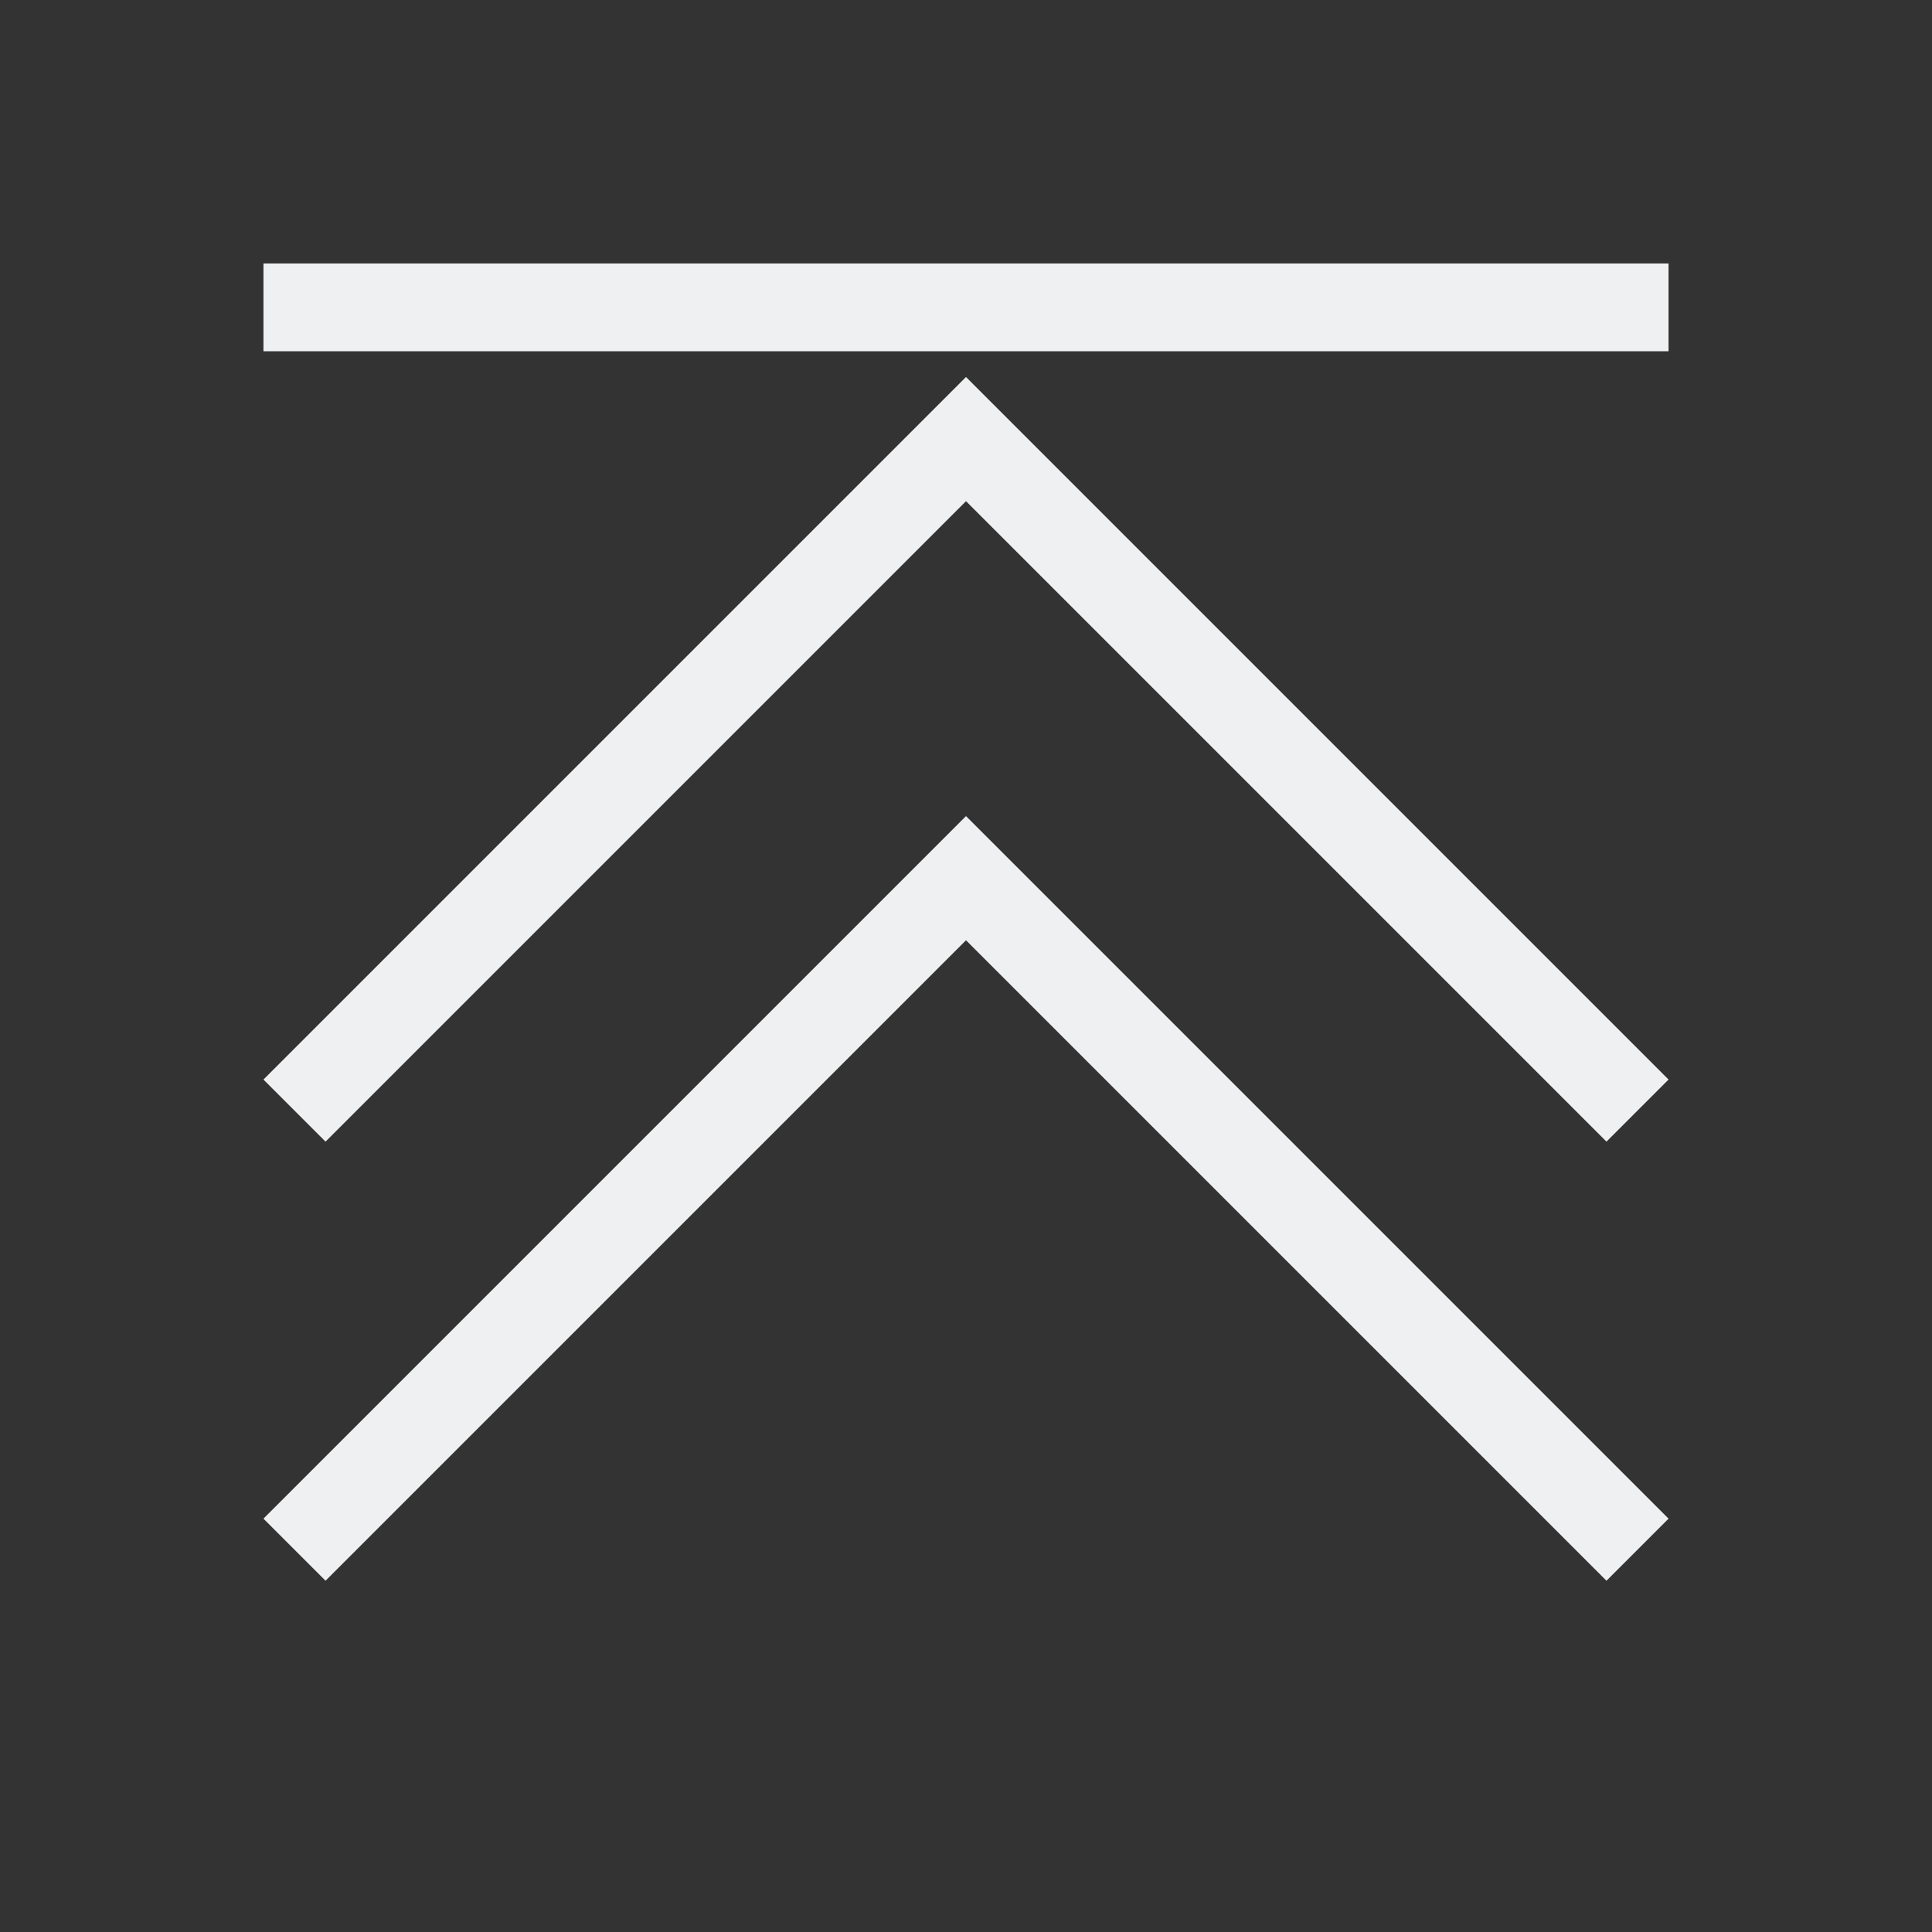
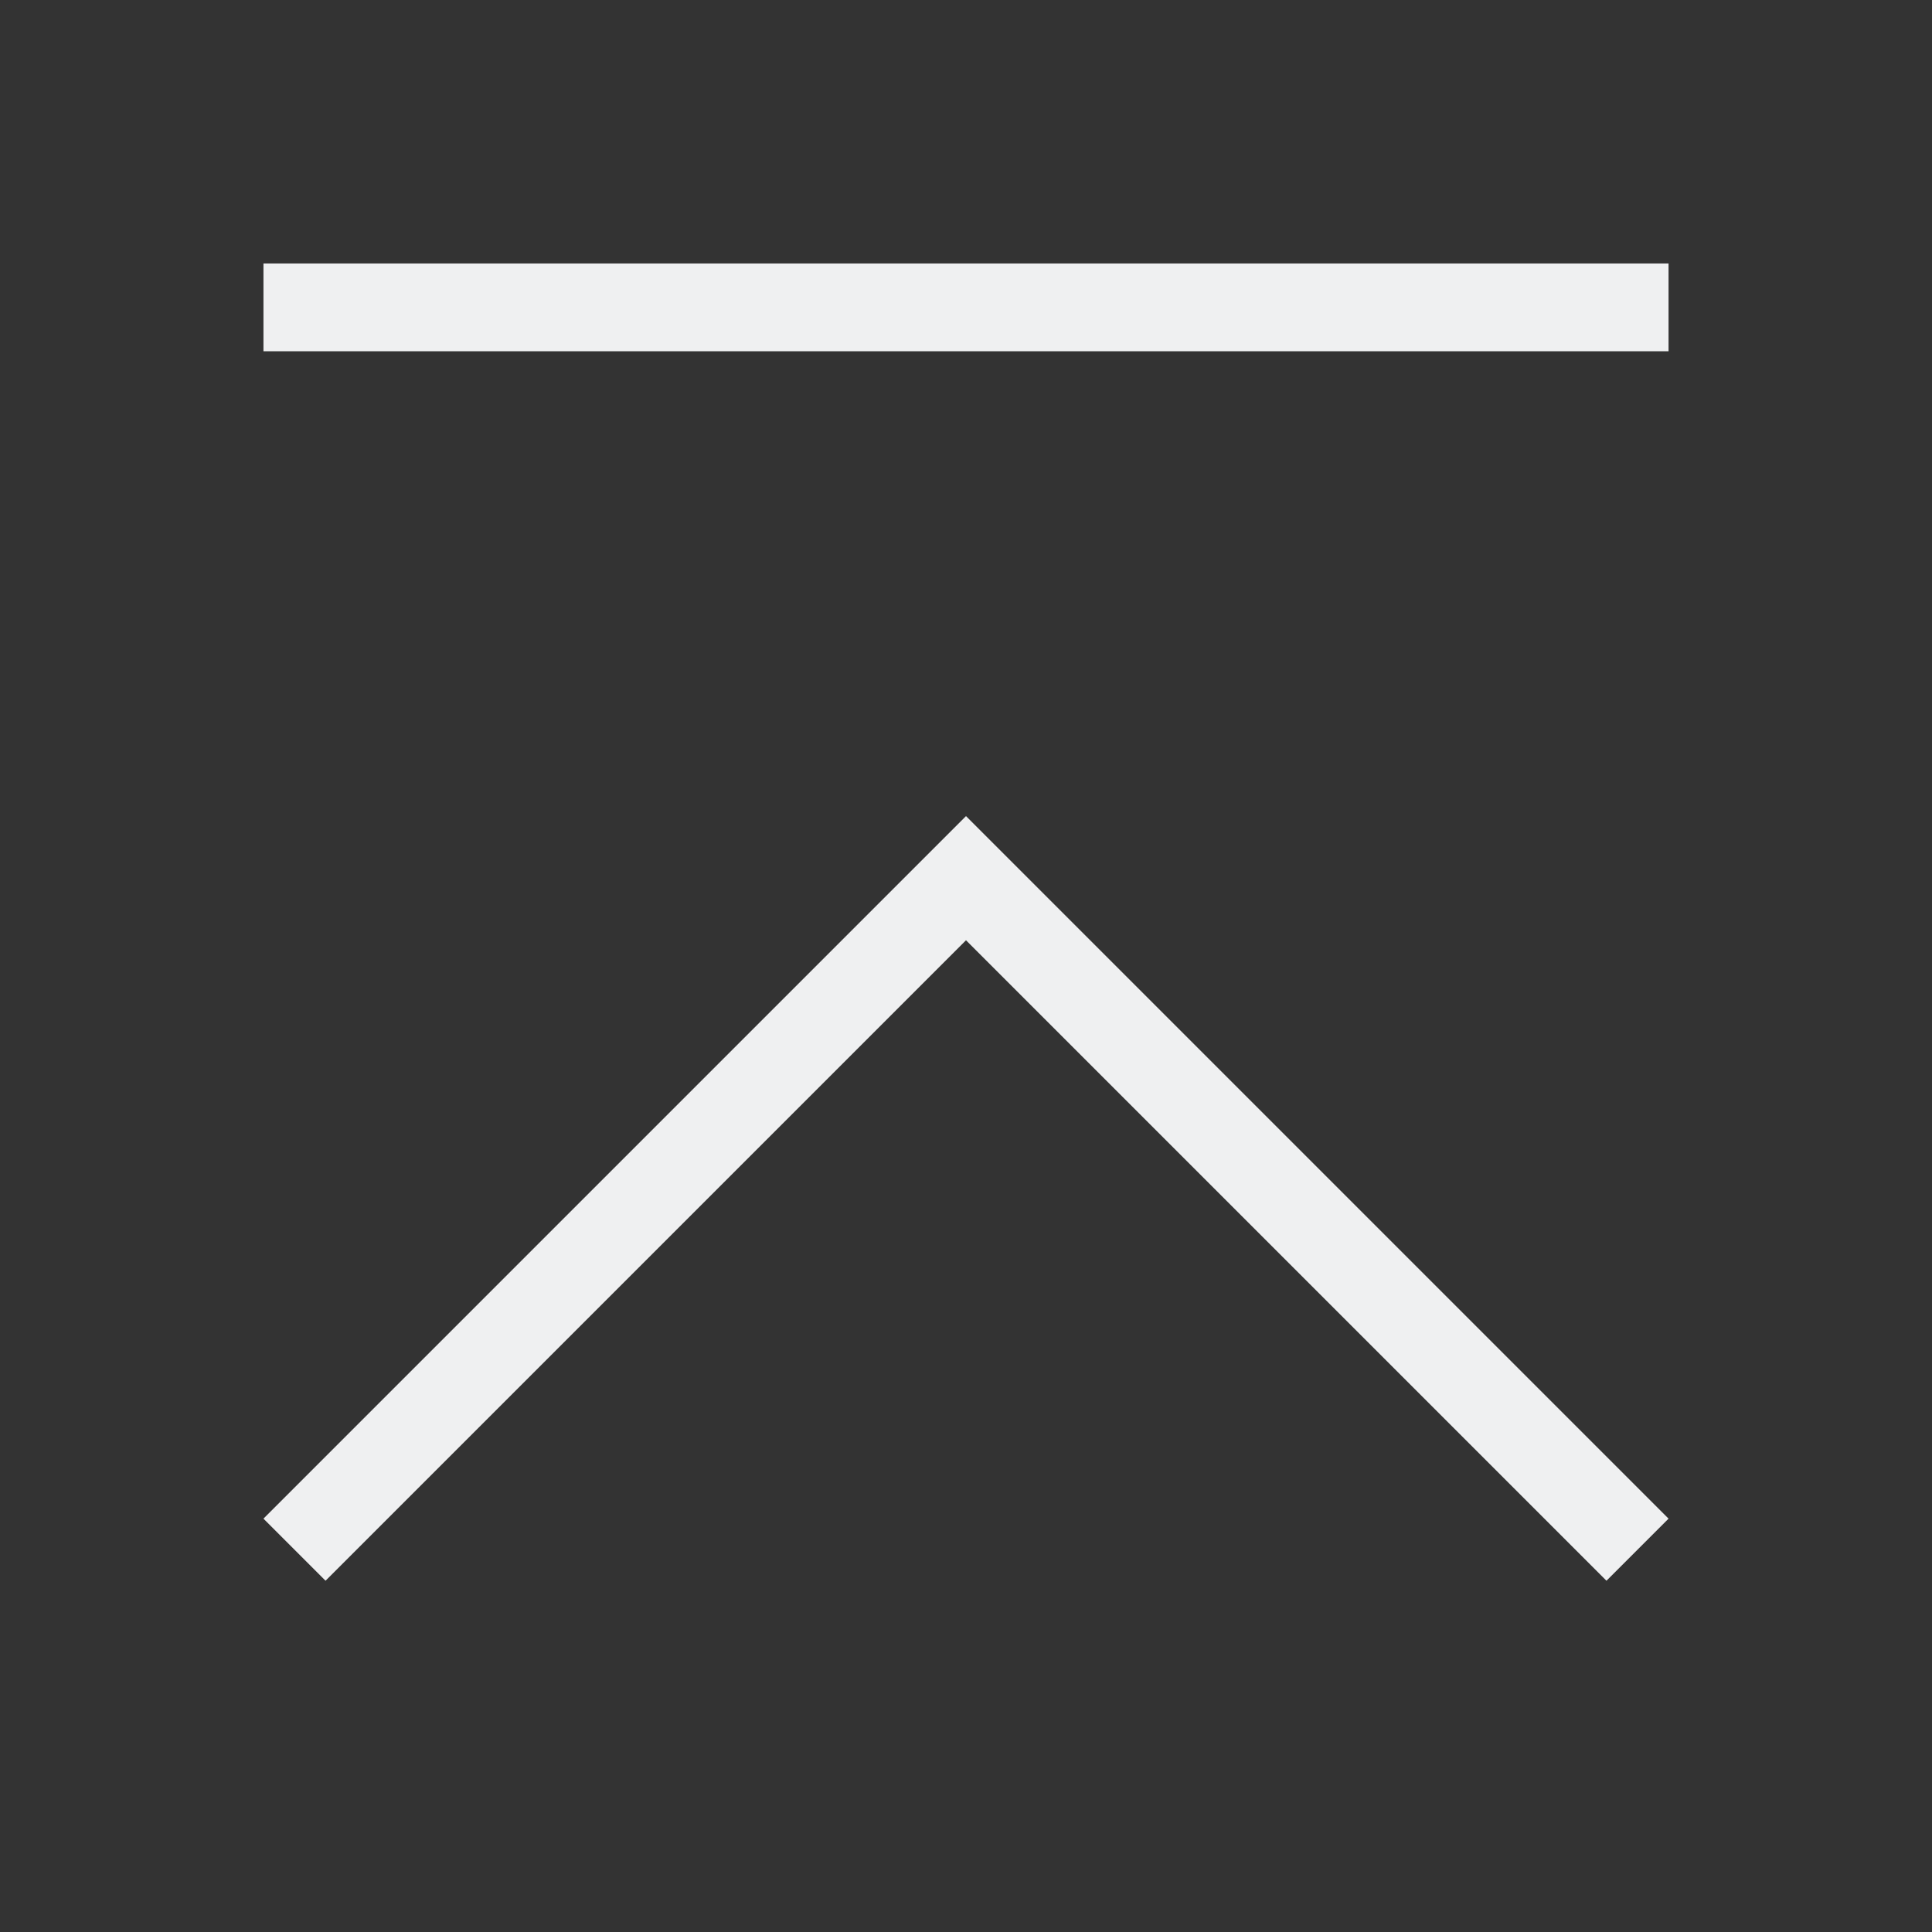
<svg xmlns="http://www.w3.org/2000/svg" height="22" width="22">
  <rect width="100%" height="100%" fill="#333333" stroke="none" />
  <style type="text/css" id="current-color-scheme">
        .ColorScheme-Text {
            color:#eff0f1;
        }
    </style>
  <g class="ColorScheme-Text" fill="currentColor">
    <path d="M3 3v1h16V3zm8 6.293l-8 8 .707.707L11 10.707 18.293 18l.707-.707z" />
-     <path d="M11 4.293l-8 8 .707.707L11 5.707 18.293 13l.707-.707z" />
  </g>
</svg>